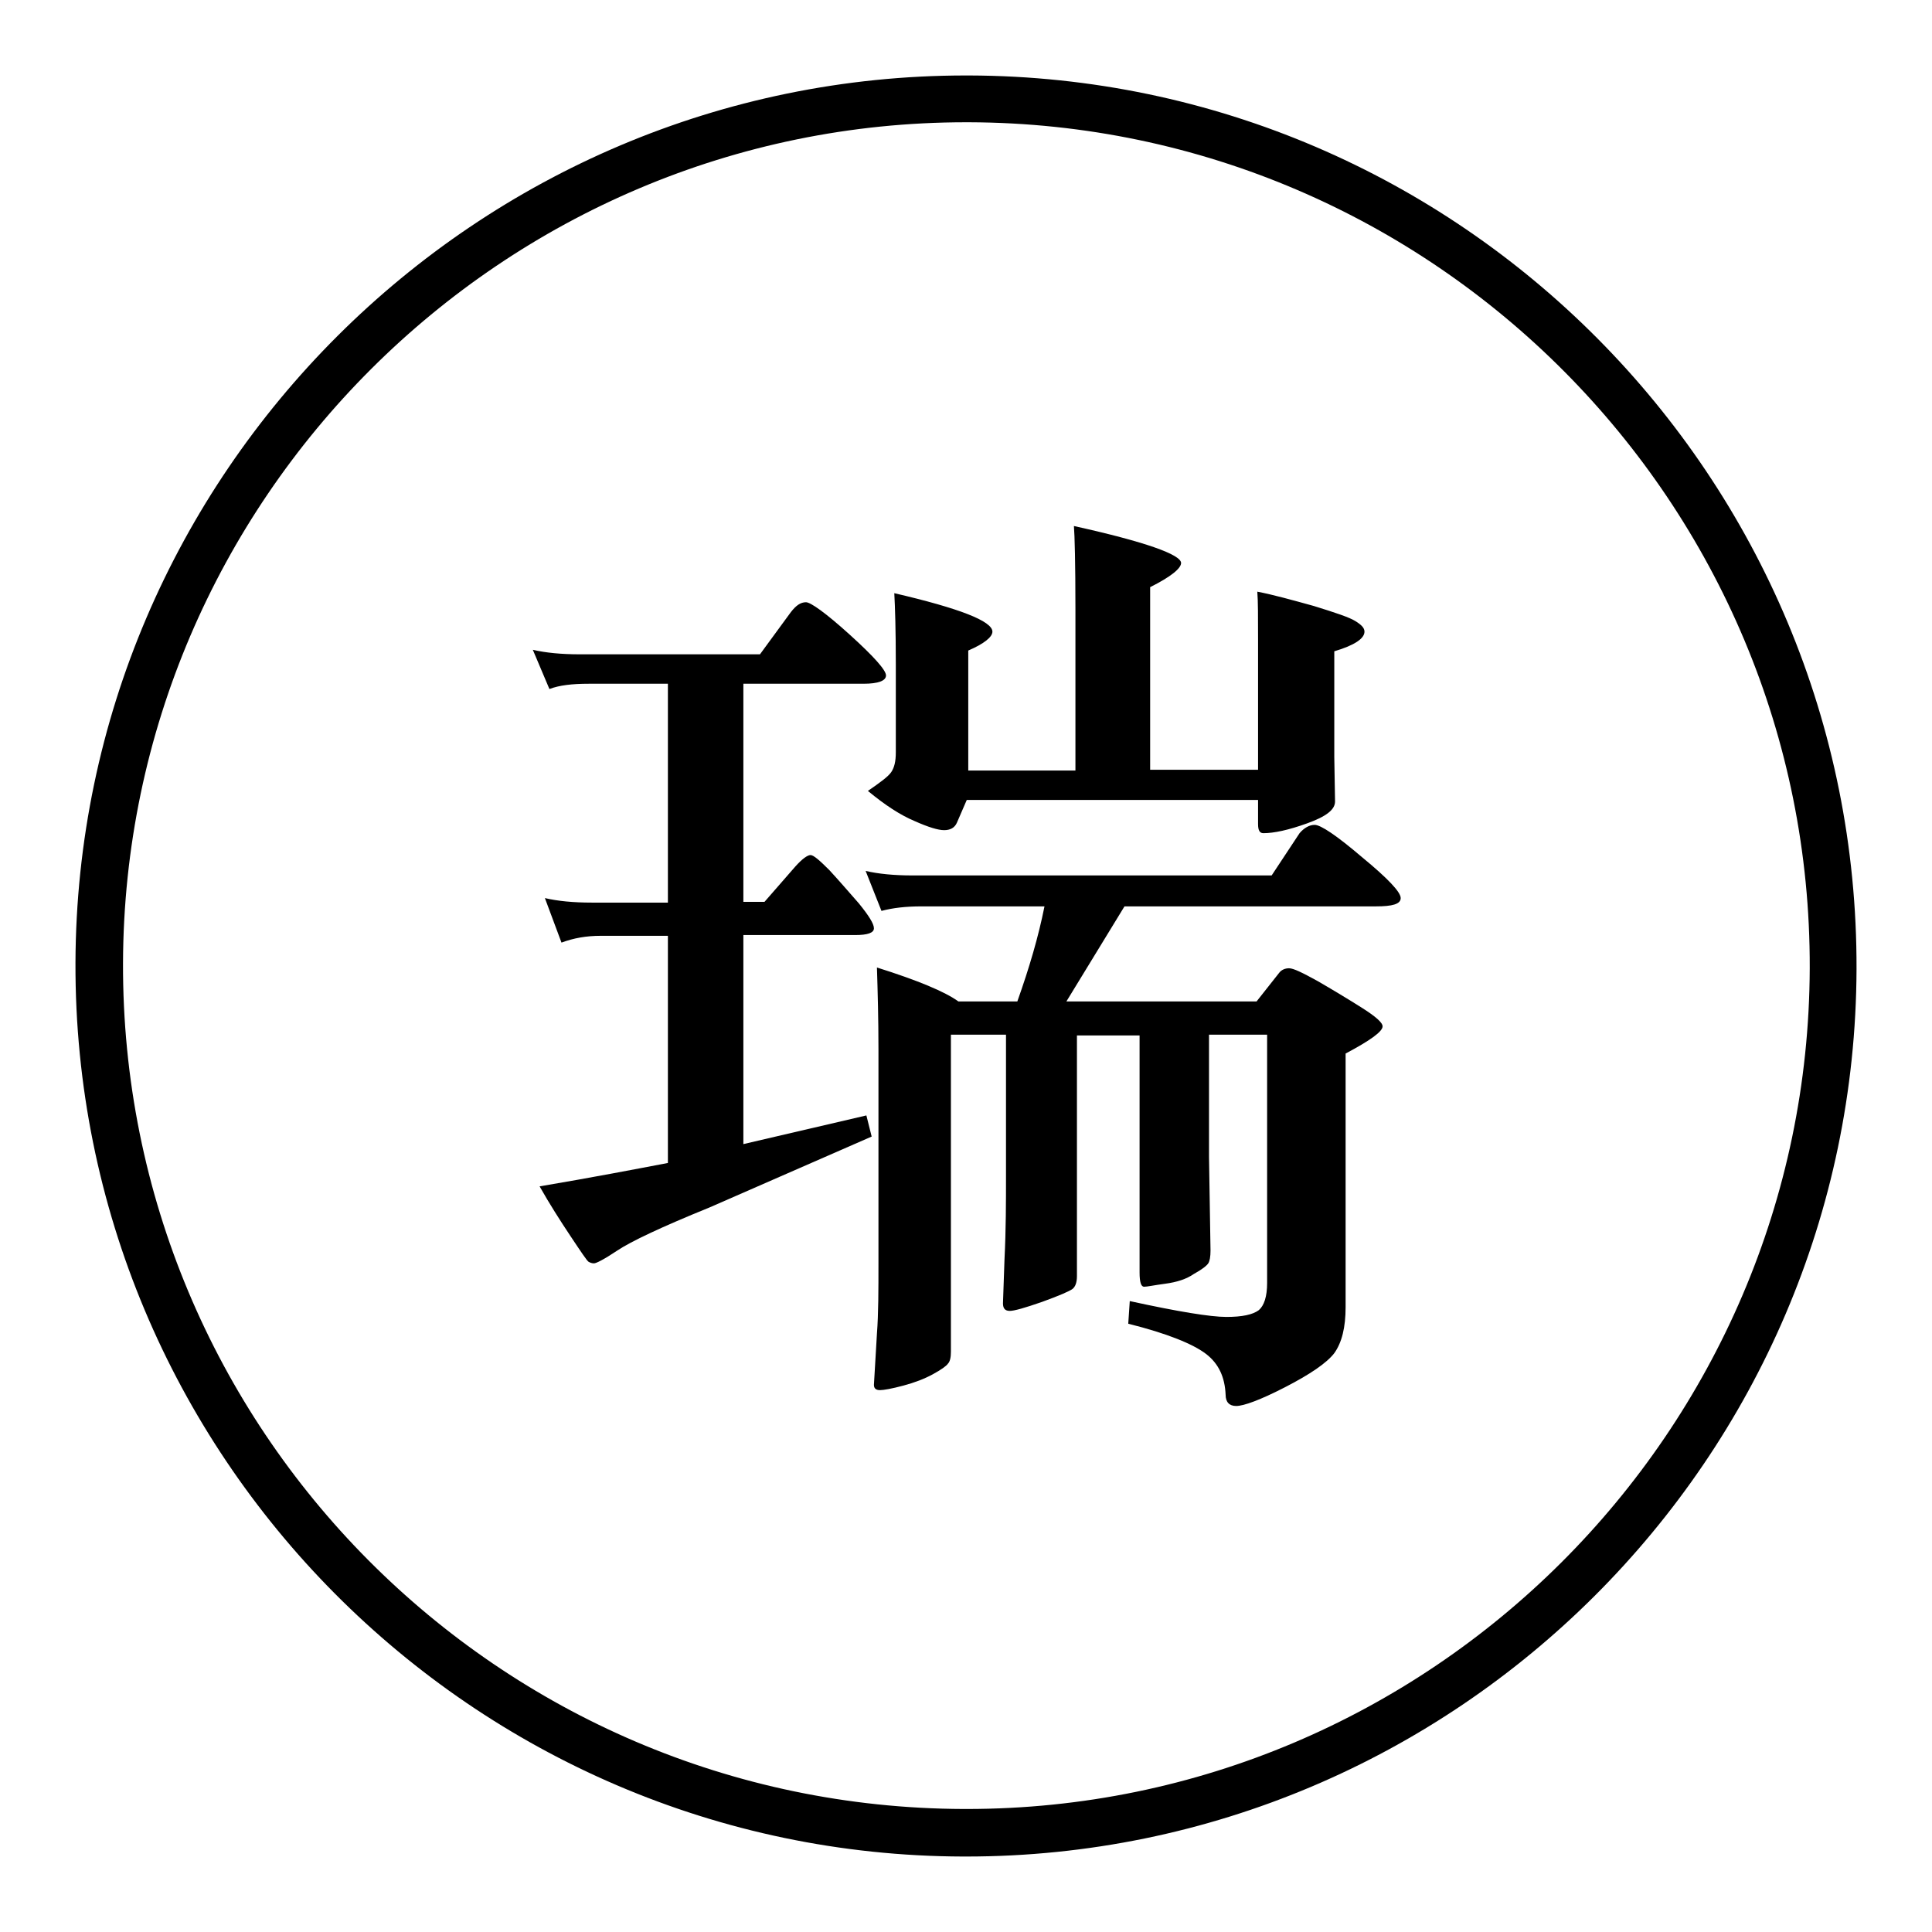
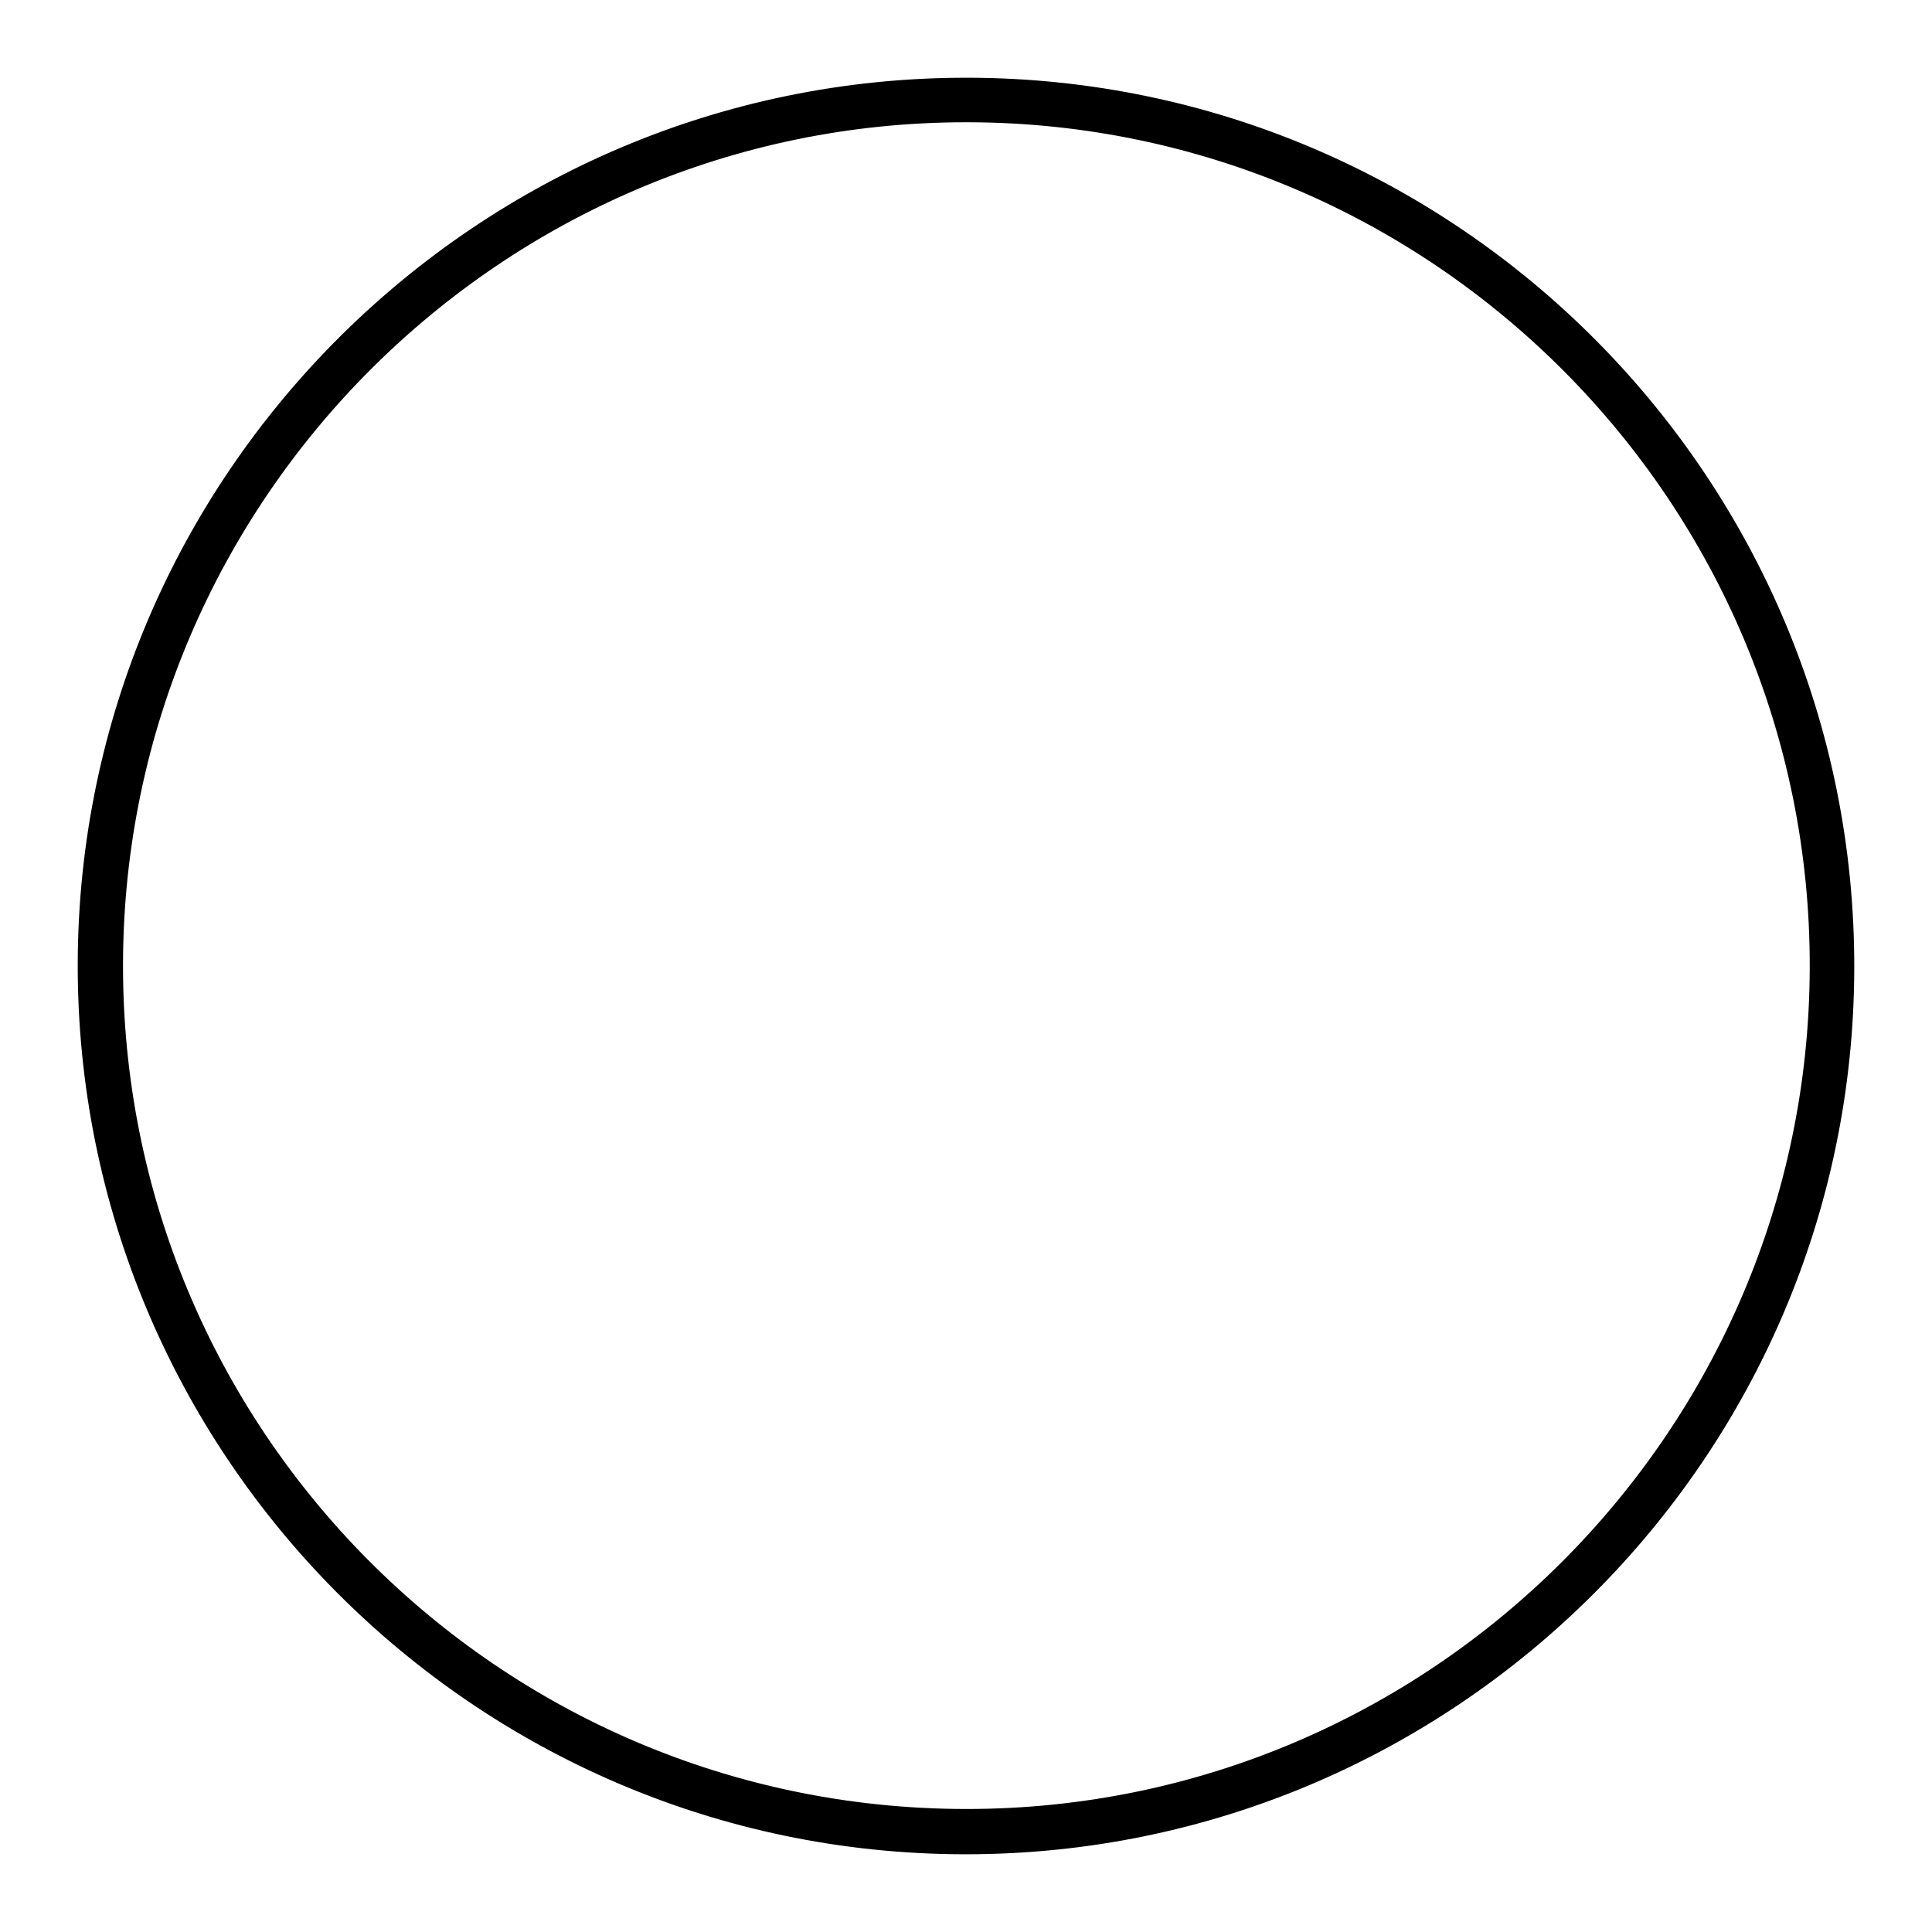
<svg xmlns="http://www.w3.org/2000/svg" version="1.1" x="0px" y="0px" viewBox="0 0 256 256" enable-background="new 0 0 256 256" xml:space="preserve">
  <g>
    <g>
      <path fill="#000000" d="M128,245.7h-0.4c-64.9-0.2-117.5-53.2-117.3-118.1C10.5,62.9,63.3,10.3,128,10.3h0.4c64.9,0.2,117.5,53.2,117.3,118.1C245.5,193.1,192.7,245.7,128,245.7z M128,16.2c-61.4,0-111.5,50-111.7,111.4C16.1,189.3,66,239.5,127.7,239.7h0.4c61.4,0,111.5-50,111.7-111.4C240,66.7,190,16.4,128.4,16.2H128L128,16.2z" />
-       <path fill="#000000" d="M128,246h-0.4C62.6,245.8,9.8,192.7,10,127.6C10.2,62.8,63.1,10,128,10h0.4c65.1,0.2,117.8,53.3,117.6,118.4C245.8,193.2,192.9,246,128,246z M128,16C66.4,16,16.2,66.1,16,127.6C15.8,189.4,65.9,239.8,127.7,240h0.4c61.6,0,111.8-50.1,112-111.7C240.2,66.6,190.1,16.2,128.4,16H128z" />
-       <path fill="#000000" d="M88.5,90.6H78c-2.2,0-3.9,0.2-5.2,0.7l-2.2-5.2c1.7,0.4,3.8,0.6,6.2,0.6h23.9l4.1-5.6c0.7-0.9,1.3-1.3,2-1.3c0.6,0,2.6,1.4,5.8,4.3c3.2,2.9,4.8,4.7,4.8,5.4s-1,1.1-3,1.1H98.5v28.9h2.8l4.1-4.7c0.9-1,1.6-1.5,2-1.5s1.2,0.7,2.5,2c1.2,1.3,2.5,2.8,3.9,4.4c1.3,1.6,2,2.7,2,3.3c0,0.6-0.8,0.9-2.5,0.9H98.5v27.7l16.3-3.8l0.7,2.8L94,160c-6.4,2.6-10.4,4.5-12.2,5.7c-1.8,1.2-2.8,1.7-3.1,1.7s-0.5-0.1-0.7-0.2s-1-1.3-2.4-3.4s-2.8-4.3-4.1-6.6c7.1-1.2,12.8-2.3,17-3.1V124h-8.9c-1.9,0-3.6,0.3-5.2,0.9l-2.2-5.9c1.7,0.4,3.8,0.6,6.2,0.6h10.1V90.6L88.5,90.6z M126,137.2v41.9c0,0.7-0.1,1.3-0.4,1.6c-0.2,0.3-0.9,0.8-2,1.4c-1.1,0.6-2.4,1.1-3.9,1.5s-2.6,0.6-3.1,0.6c-0.5,0-0.8-0.2-0.8-0.7l0.4-6.8c0.2-2.6,0.2-5.8,0.2-9.4v-28.3c0-4-0.1-7.6-0.2-10.8c5.4,1.7,9,3.2,10.8,4.5h7.8c1.6-4.5,2.8-8.6,3.6-12.6h-16.3c-2.1,0-3.8,0.2-5.3,0.6l-2.1-5.3c1.7,0.4,3.8,0.6,6.2,0.6h47.6l3.7-5.6c0.6-0.7,1.3-1.1,2-1.1c0.8,0,2.9,1.4,6.3,4.3c3.4,2.8,5.1,4.6,5.1,5.4s-1.1,1.1-3.3,1.1H149l-7.7,12.6h25.2l3-3.8c0.3-0.4,0.8-0.6,1.3-0.6c0.6,0,1.8,0.6,3.8,1.7c1.9,1.1,3.9,2.3,5.8,3.5c1.9,1.2,2.8,2,2.8,2.5c0,0.7-1.7,1.9-4.9,3.6v33.6c0,2.7-0.5,4.7-1.5,6.1c-1,1.3-3.2,2.8-6.5,4.5s-5.5,2.5-6.5,2.5c-0.9,0-1.4-0.5-1.4-1.5c-0.1-2.3-0.9-4.1-2.6-5.4c-1.7-1.3-5.1-2.7-10.3-4l0.2-3c6.4,1.4,10.7,2.1,12.8,2.1c2.1,0,3.5-0.3,4.3-0.9c0.7-0.6,1.1-1.8,1.1-3.6v-32.9h-7.7v16.2l0.2,12.4c0,0.8-0.1,1.4-0.3,1.7s-0.8,0.8-1.9,1.4c-1,0.7-2.3,1.1-3.8,1.3c-1.5,0.2-2.4,0.4-2.8,0.4c-0.4,0-0.6-0.6-0.6-1.9v-31.4h-8.3v31.9c0,0.8-0.2,1.4-0.6,1.7c-0.4,0.3-1.8,0.9-4,1.7c-2.3,0.8-3.7,1.2-4.3,1.2c-0.6,0-0.9-0.3-0.9-1l0.2-5.8c0.2-4,0.2-7.7,0.2-11v-18.8H126z M142.5,102.1V80.7c0-6.1-0.1-9.8-0.2-11c9.5,2.1,14.2,3.8,14.2,4.9c0,0.7-1.3,1.8-4.1,3.2v24.2h14.3V84.9c0-3.1,0-5.3-0.1-6.5c2.1,0.4,4.6,1.1,7.5,1.9c2.9,0.9,4.7,1.5,5.5,2c0.8,0.5,1.2,0.9,1.2,1.4c0,0.9-1.3,1.8-4,2.6v14l0.1,5.9c0,1.1-1.2,2-3.7,2.9c-2.5,0.9-4.4,1.3-5.8,1.3c-0.5,0-0.7-0.4-0.7-1.2v-3.2h-38.6l-1.3,3c-0.3,0.7-0.9,1-1.7,1c-0.8,0-2.1-0.4-3.9-1.2c-1.9-0.8-3.9-2.1-6.2-4c1.6-1.1,2.7-1.9,3.1-2.5c0.4-0.6,0.6-1.4,0.6-2.6V88c0-4.5-0.1-7.6-0.2-9.4c8.6,2,13,3.7,13,5.1c0,0.7-1.1,1.6-3.2,2.5v15.9L142.5,102.1L142.5,102.1z" />
    </g>
  </g>
</svg>